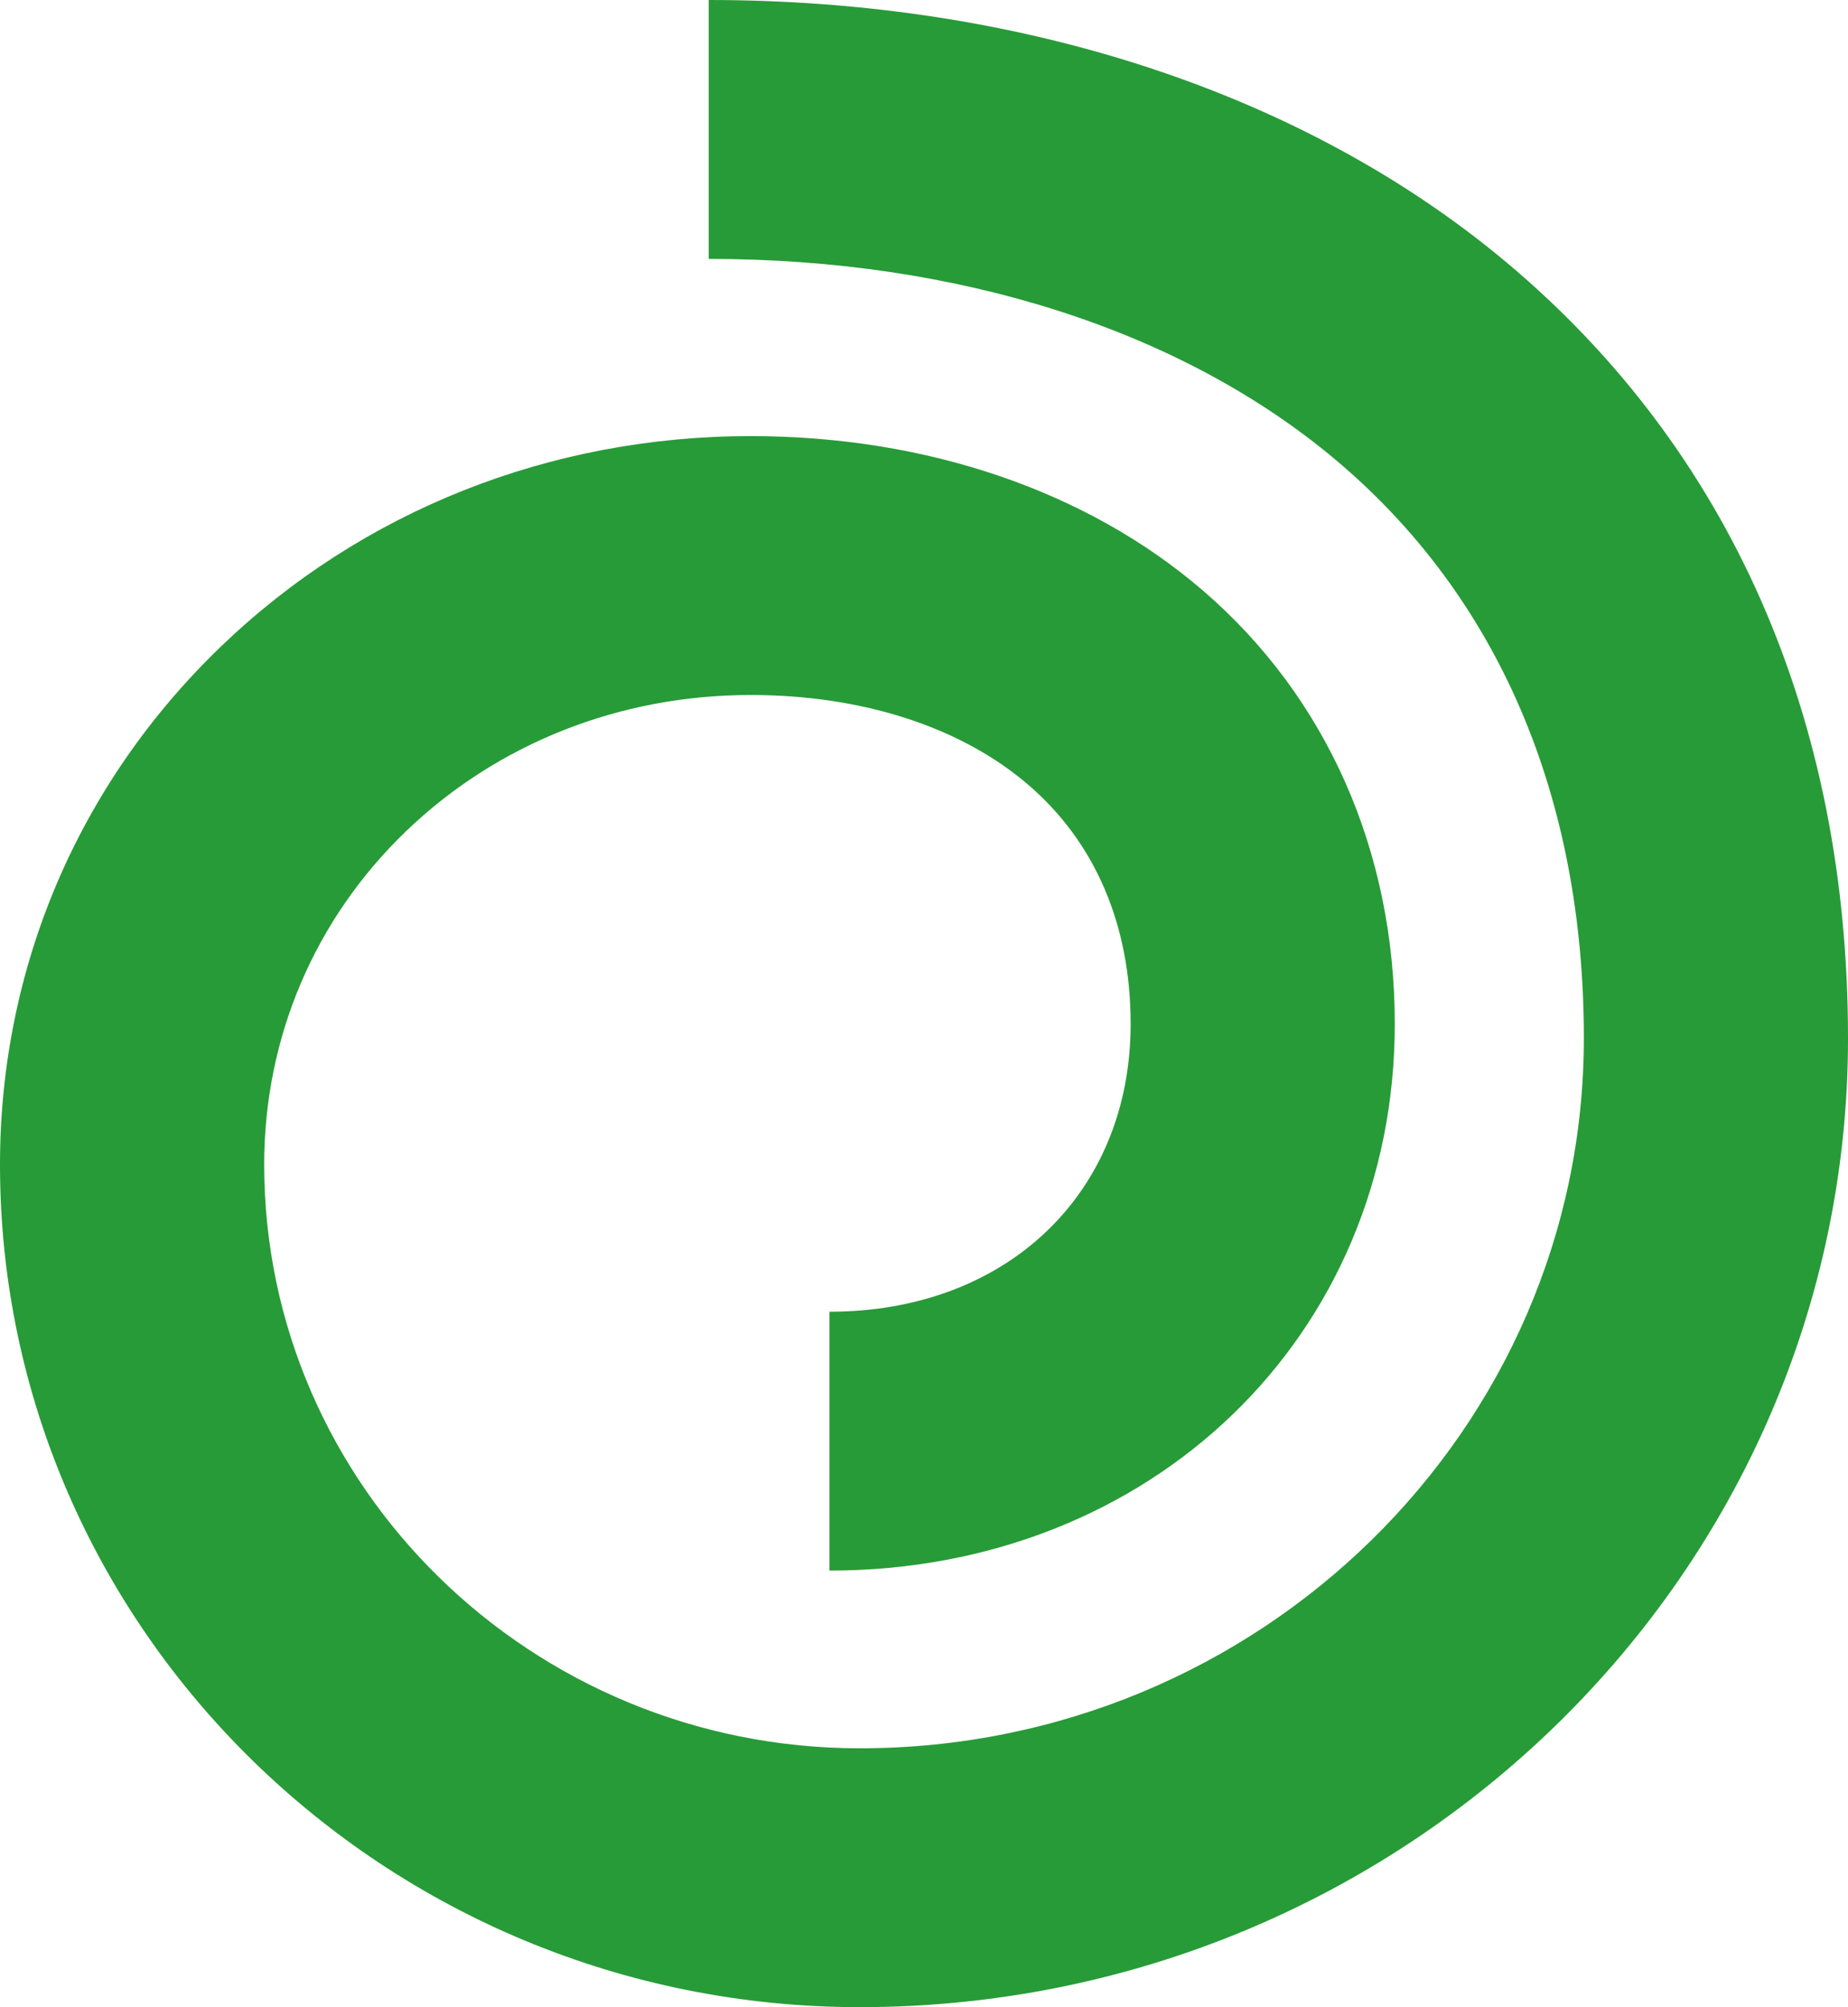
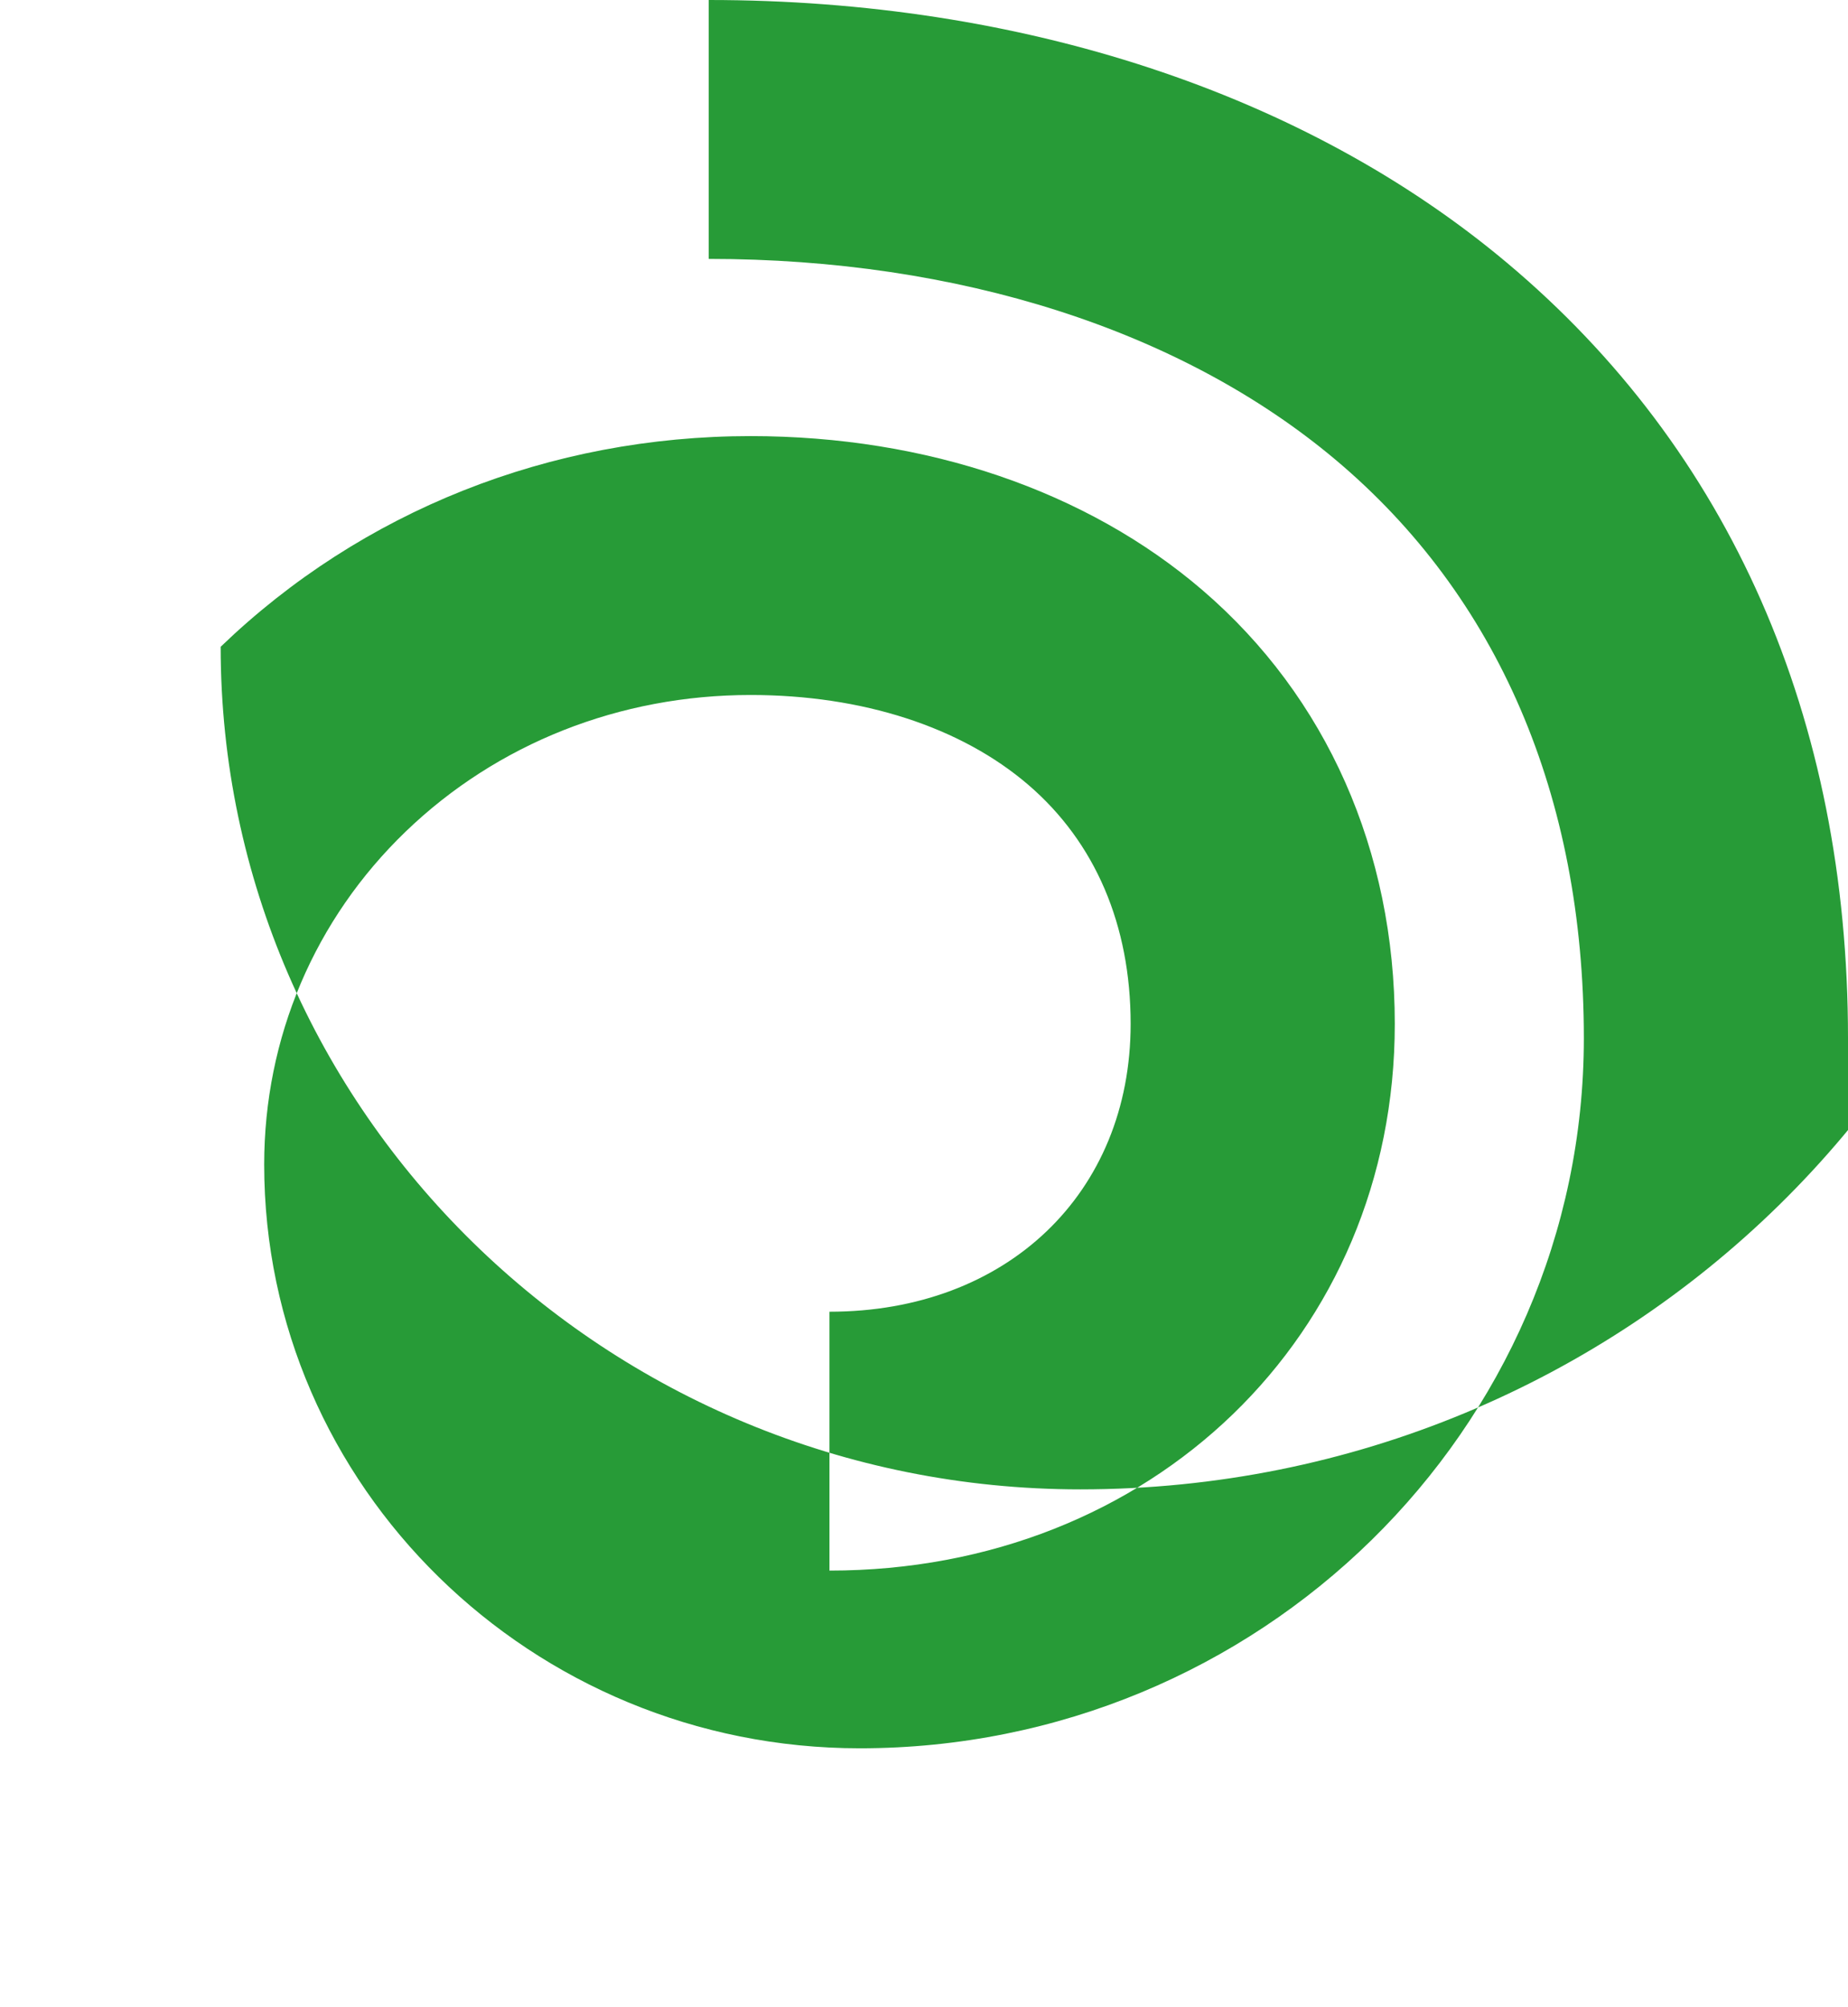
<svg xmlns="http://www.w3.org/2000/svg" id="Layer_1" viewBox="0 0 239.392 260">
  <g id="Logo_Adzuna_Brandmark">
-     <path id="Fill-3" d="M239.392,134.486c0-41.467-15.283-76.208-44.201-100.464C169.038,12.082,132.319,0,91.804,0v33.537c32.362,0,61.18,9.219,81.136,25.961,21.089,17.69,32.234,43.62,32.234,74.988,0,50.718-42.08,91.982-93.798,91.982-42.543,0-77.153-33.921-77.153-75.615,0-16.432,6.515-31.755,18.344-43.149,11.844-11.398,27.708-17.677,44.669-17.677,14.471,0,27.251,4.139,35.991,11.653,8.659,7.449,13.237,18.151,13.237,30.949,0,21.954-16.044,37.287-39.013,37.287v33.533c41.748,0,73.231-30.442,73.231-70.82,0-22.409-8.834-42.353-24.883-56.156-14.986-12.884-35.783-19.982-58.564-19.982-25.988,0-50.371,9.691-68.65,27.29C10.153,101.533,0,125.35,0,150.853c0,60.185,49.965,109.147,111.377,109.147,70.586,0,128.016-56.305,128.016-125.514" fill="#279b37" stroke-width="0" />
+     <path id="Fill-3" d="M239.392,134.486c0-41.467-15.283-76.208-44.201-100.464C169.038,12.082,132.319,0,91.804,0v33.537c32.362,0,61.18,9.219,81.136,25.961,21.089,17.69,32.234,43.62,32.234,74.988,0,50.718-42.08,91.982-93.798,91.982-42.543,0-77.153-33.921-77.153-75.615,0-16.432,6.515-31.755,18.344-43.149,11.844-11.398,27.708-17.677,44.669-17.677,14.471,0,27.251,4.139,35.991,11.653,8.659,7.449,13.237,18.151,13.237,30.949,0,21.954-16.044,37.287-39.013,37.287v33.533c41.748,0,73.231-30.442,73.231-70.82,0-22.409-8.834-42.353-24.883-56.156-14.986-12.884-35.783-19.982-58.564-19.982-25.988,0-50.371,9.691-68.65,27.29c0,60.185,49.965,109.147,111.377,109.147,70.586,0,128.016-56.305,128.016-125.514" fill="#279b37" stroke-width="0" />
  </g>
</svg>